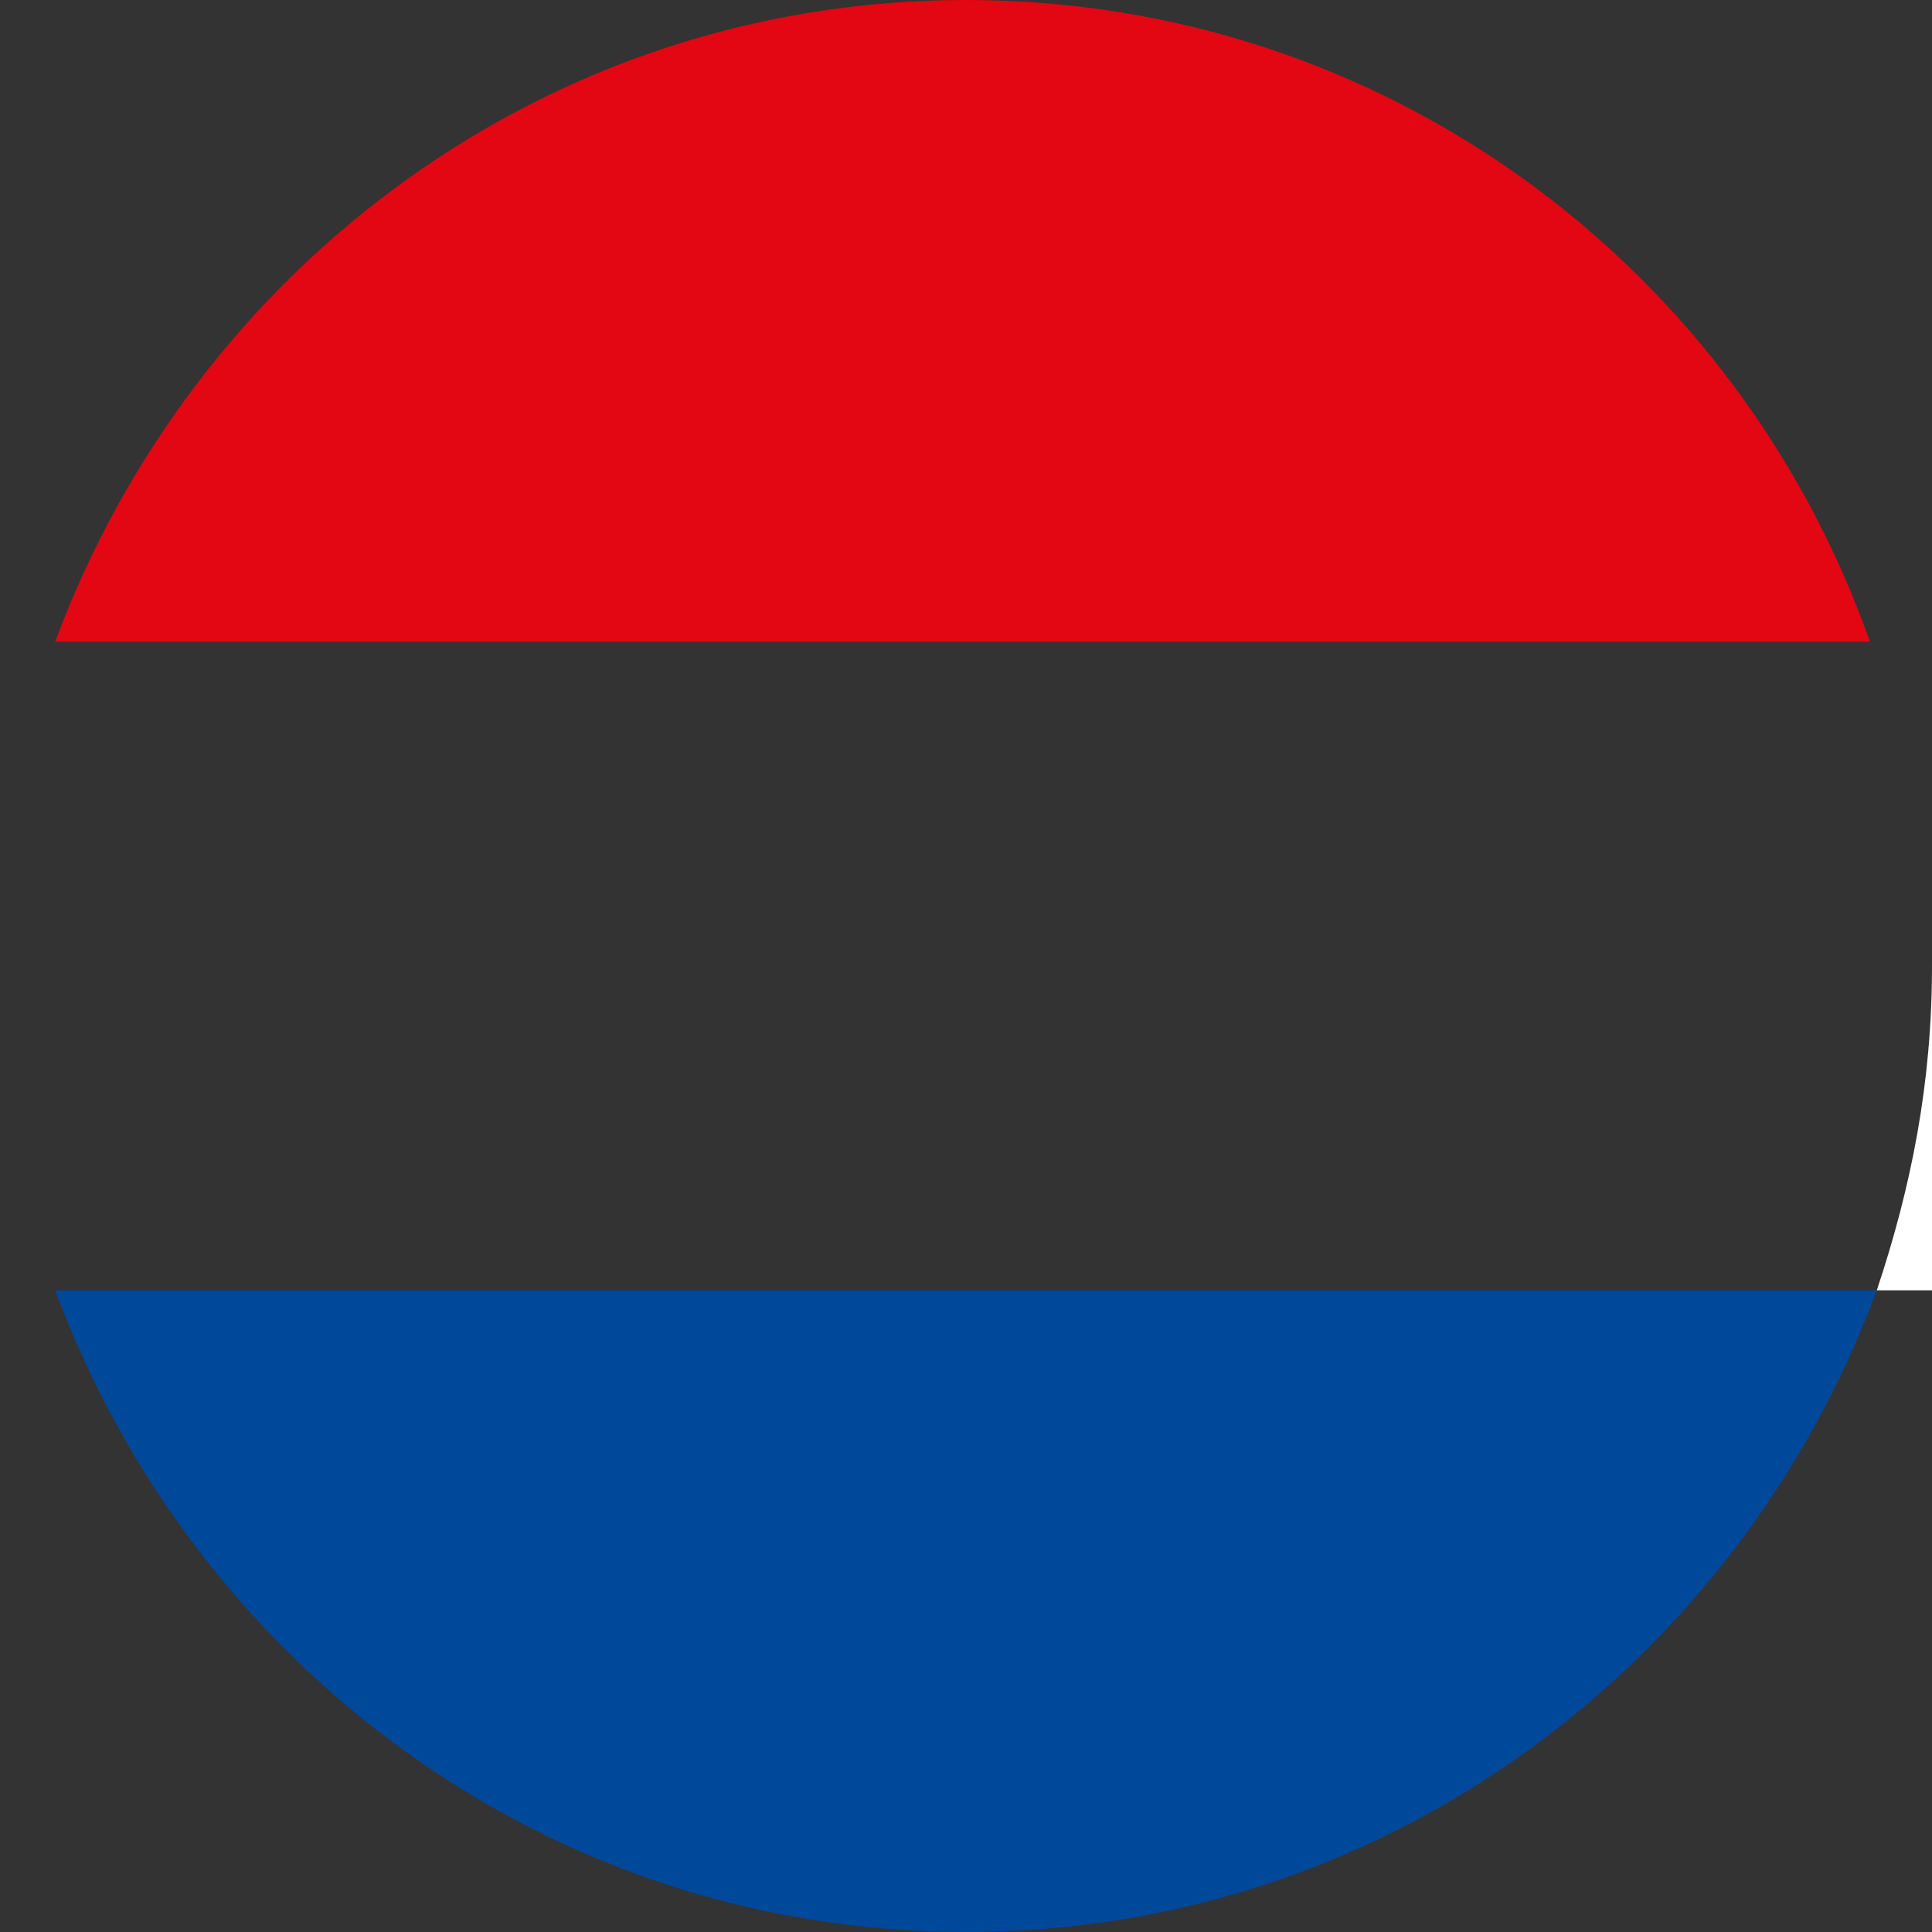
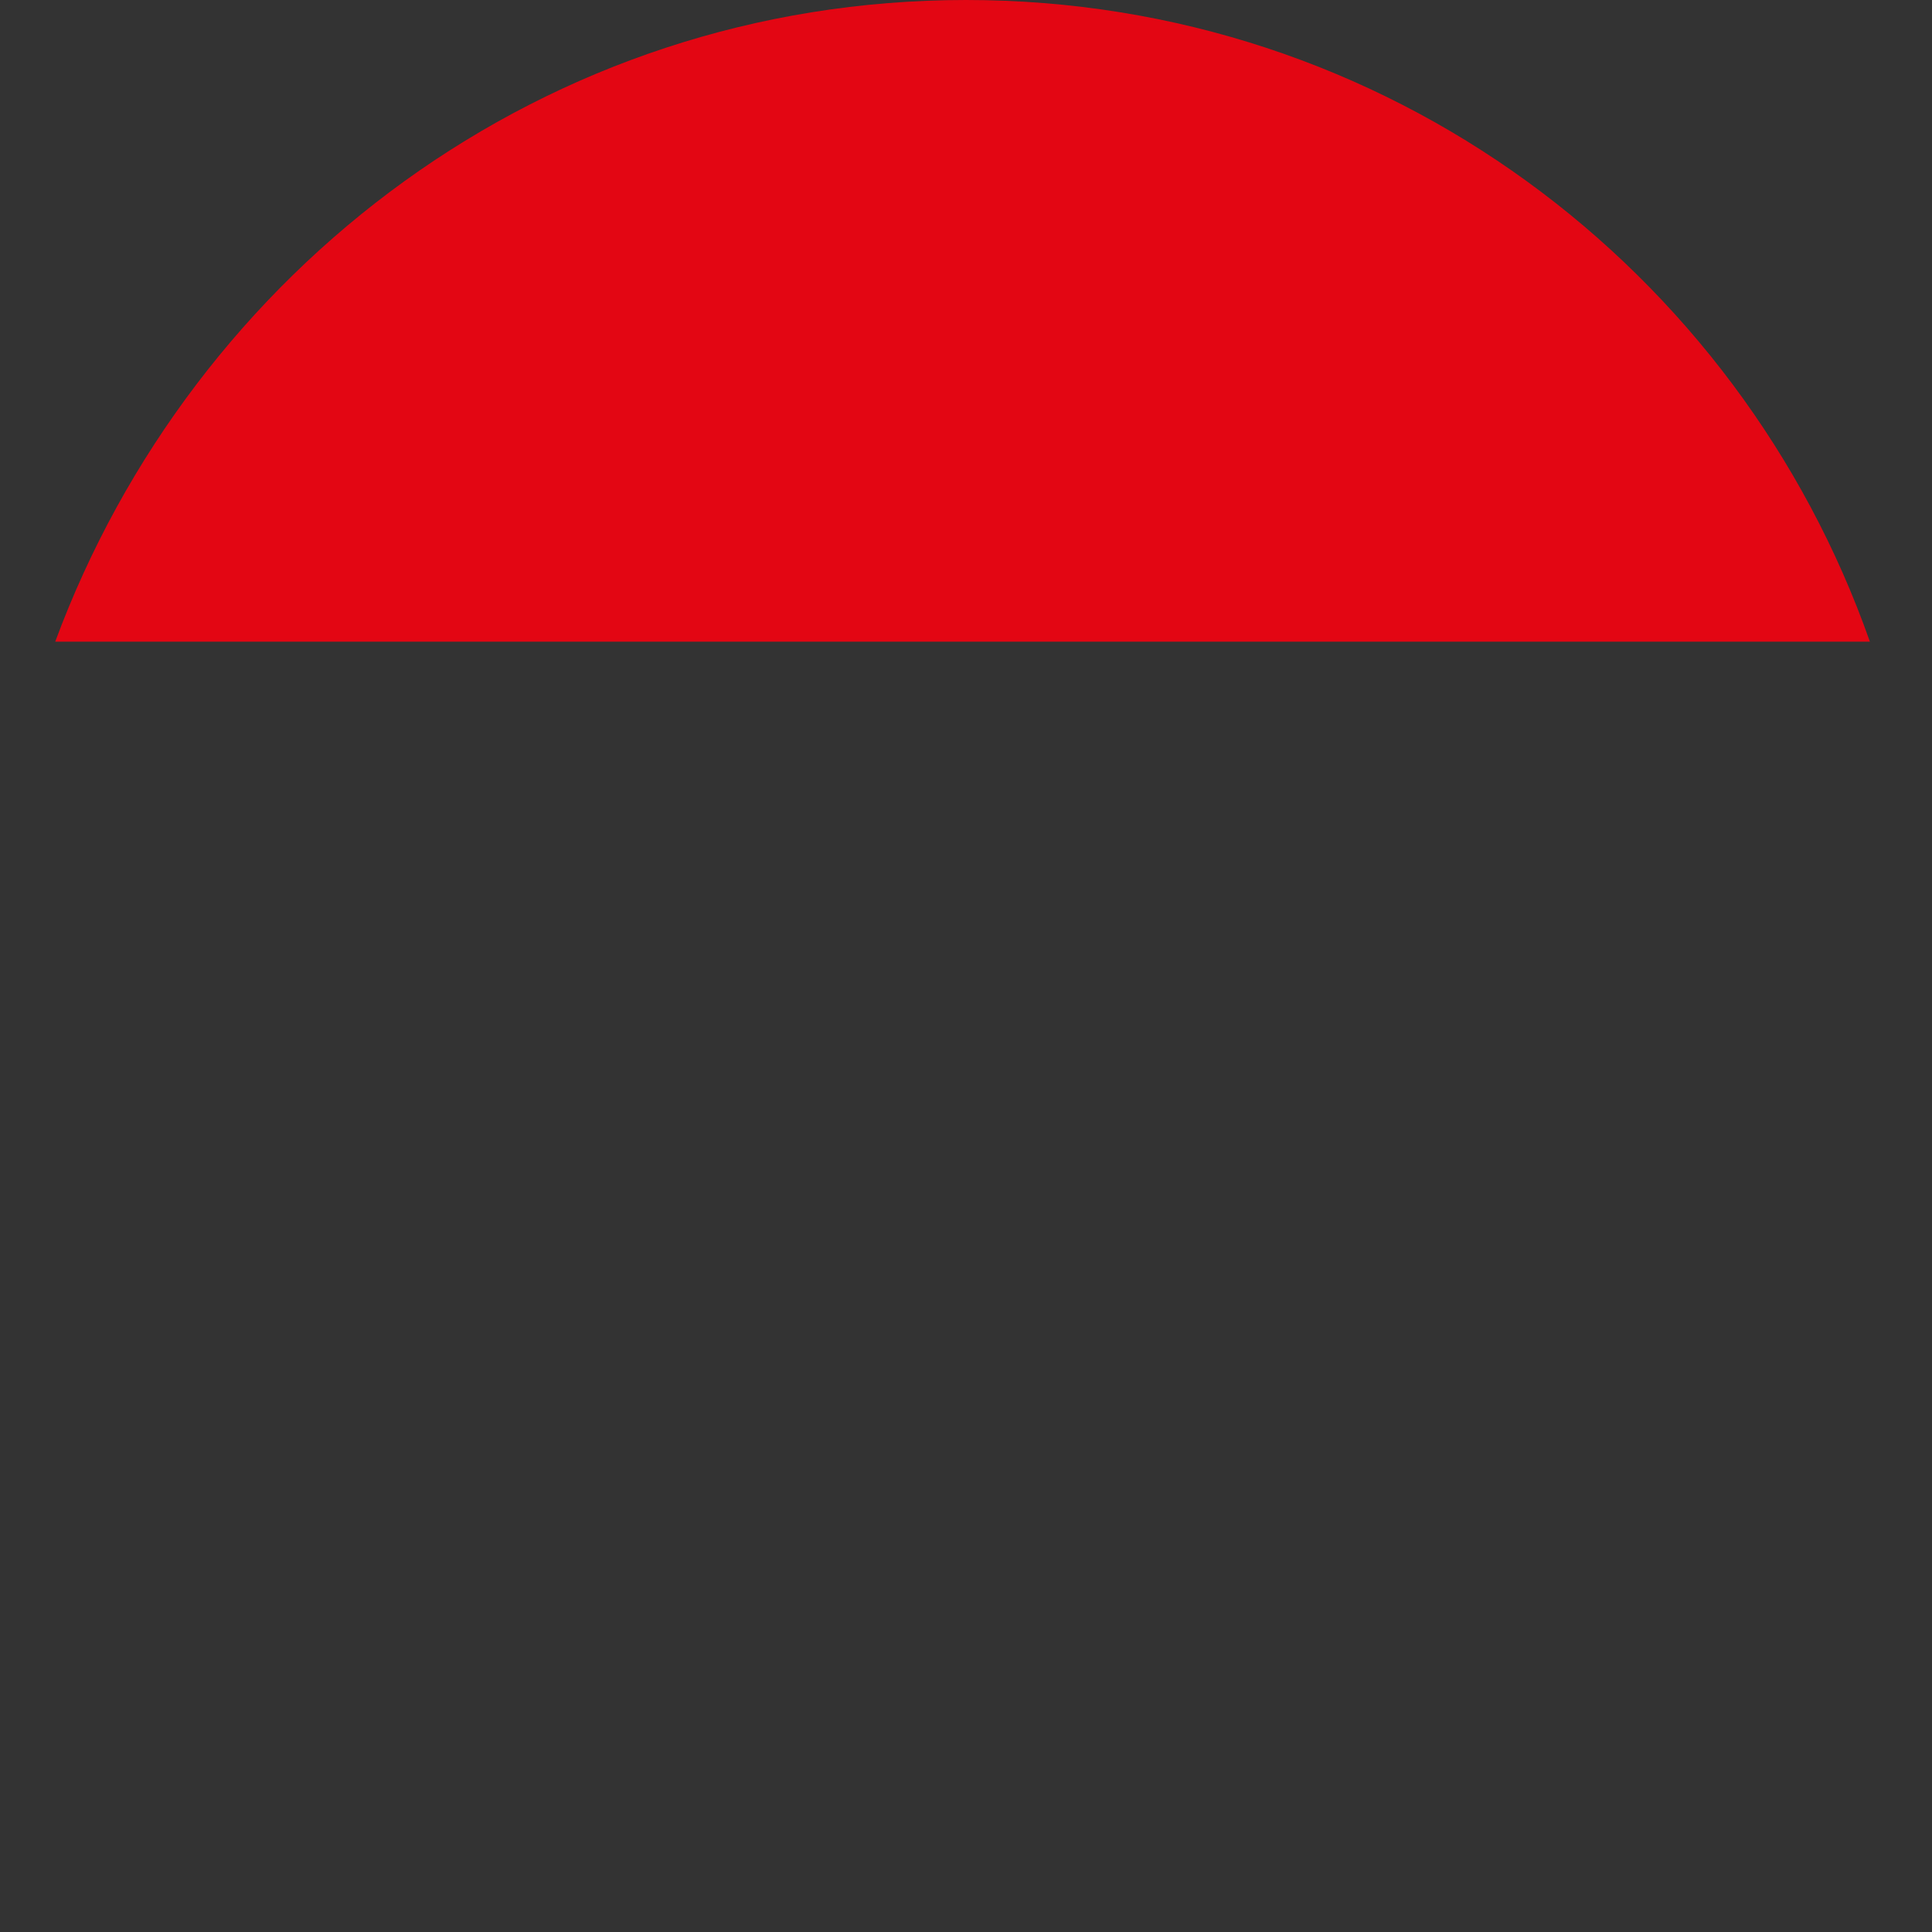
<svg xmlns="http://www.w3.org/2000/svg" version="1.1" id="Layer_1" x="0px" y="0px" viewBox="0 0 28 28" style="enable-background:new 0 0 28 28;" xml:space="preserve">
  <rect x="0" y="0" width="28" height="28" fill="#333333" stroke="none" />
  <style type="text/css">
	.st0{fill:#FFFFFF;}
	.st1{fill:#E30613;}
	.st2{fill:#004899;}
</style>
  <g>
-     <path class="st0" d="M28,18.7V14c0,1.7-0.3,3.2-0.8,4.7H28z" />
-   </g>
+     </g>
  <g>
    <path class="st1" d="M0.8,9.3h26.3C25.2,3.9,20.1,0,14,0S2.8,3.9,0.8,9.3z" />
  </g>
  <g>
-     <path class="st2" d="M27.2,18.7H0.8C2.8,24.1,7.9,28,14,28S25.2,24.1,27.2,18.7z" />
-   </g>
+     </g>
</svg>